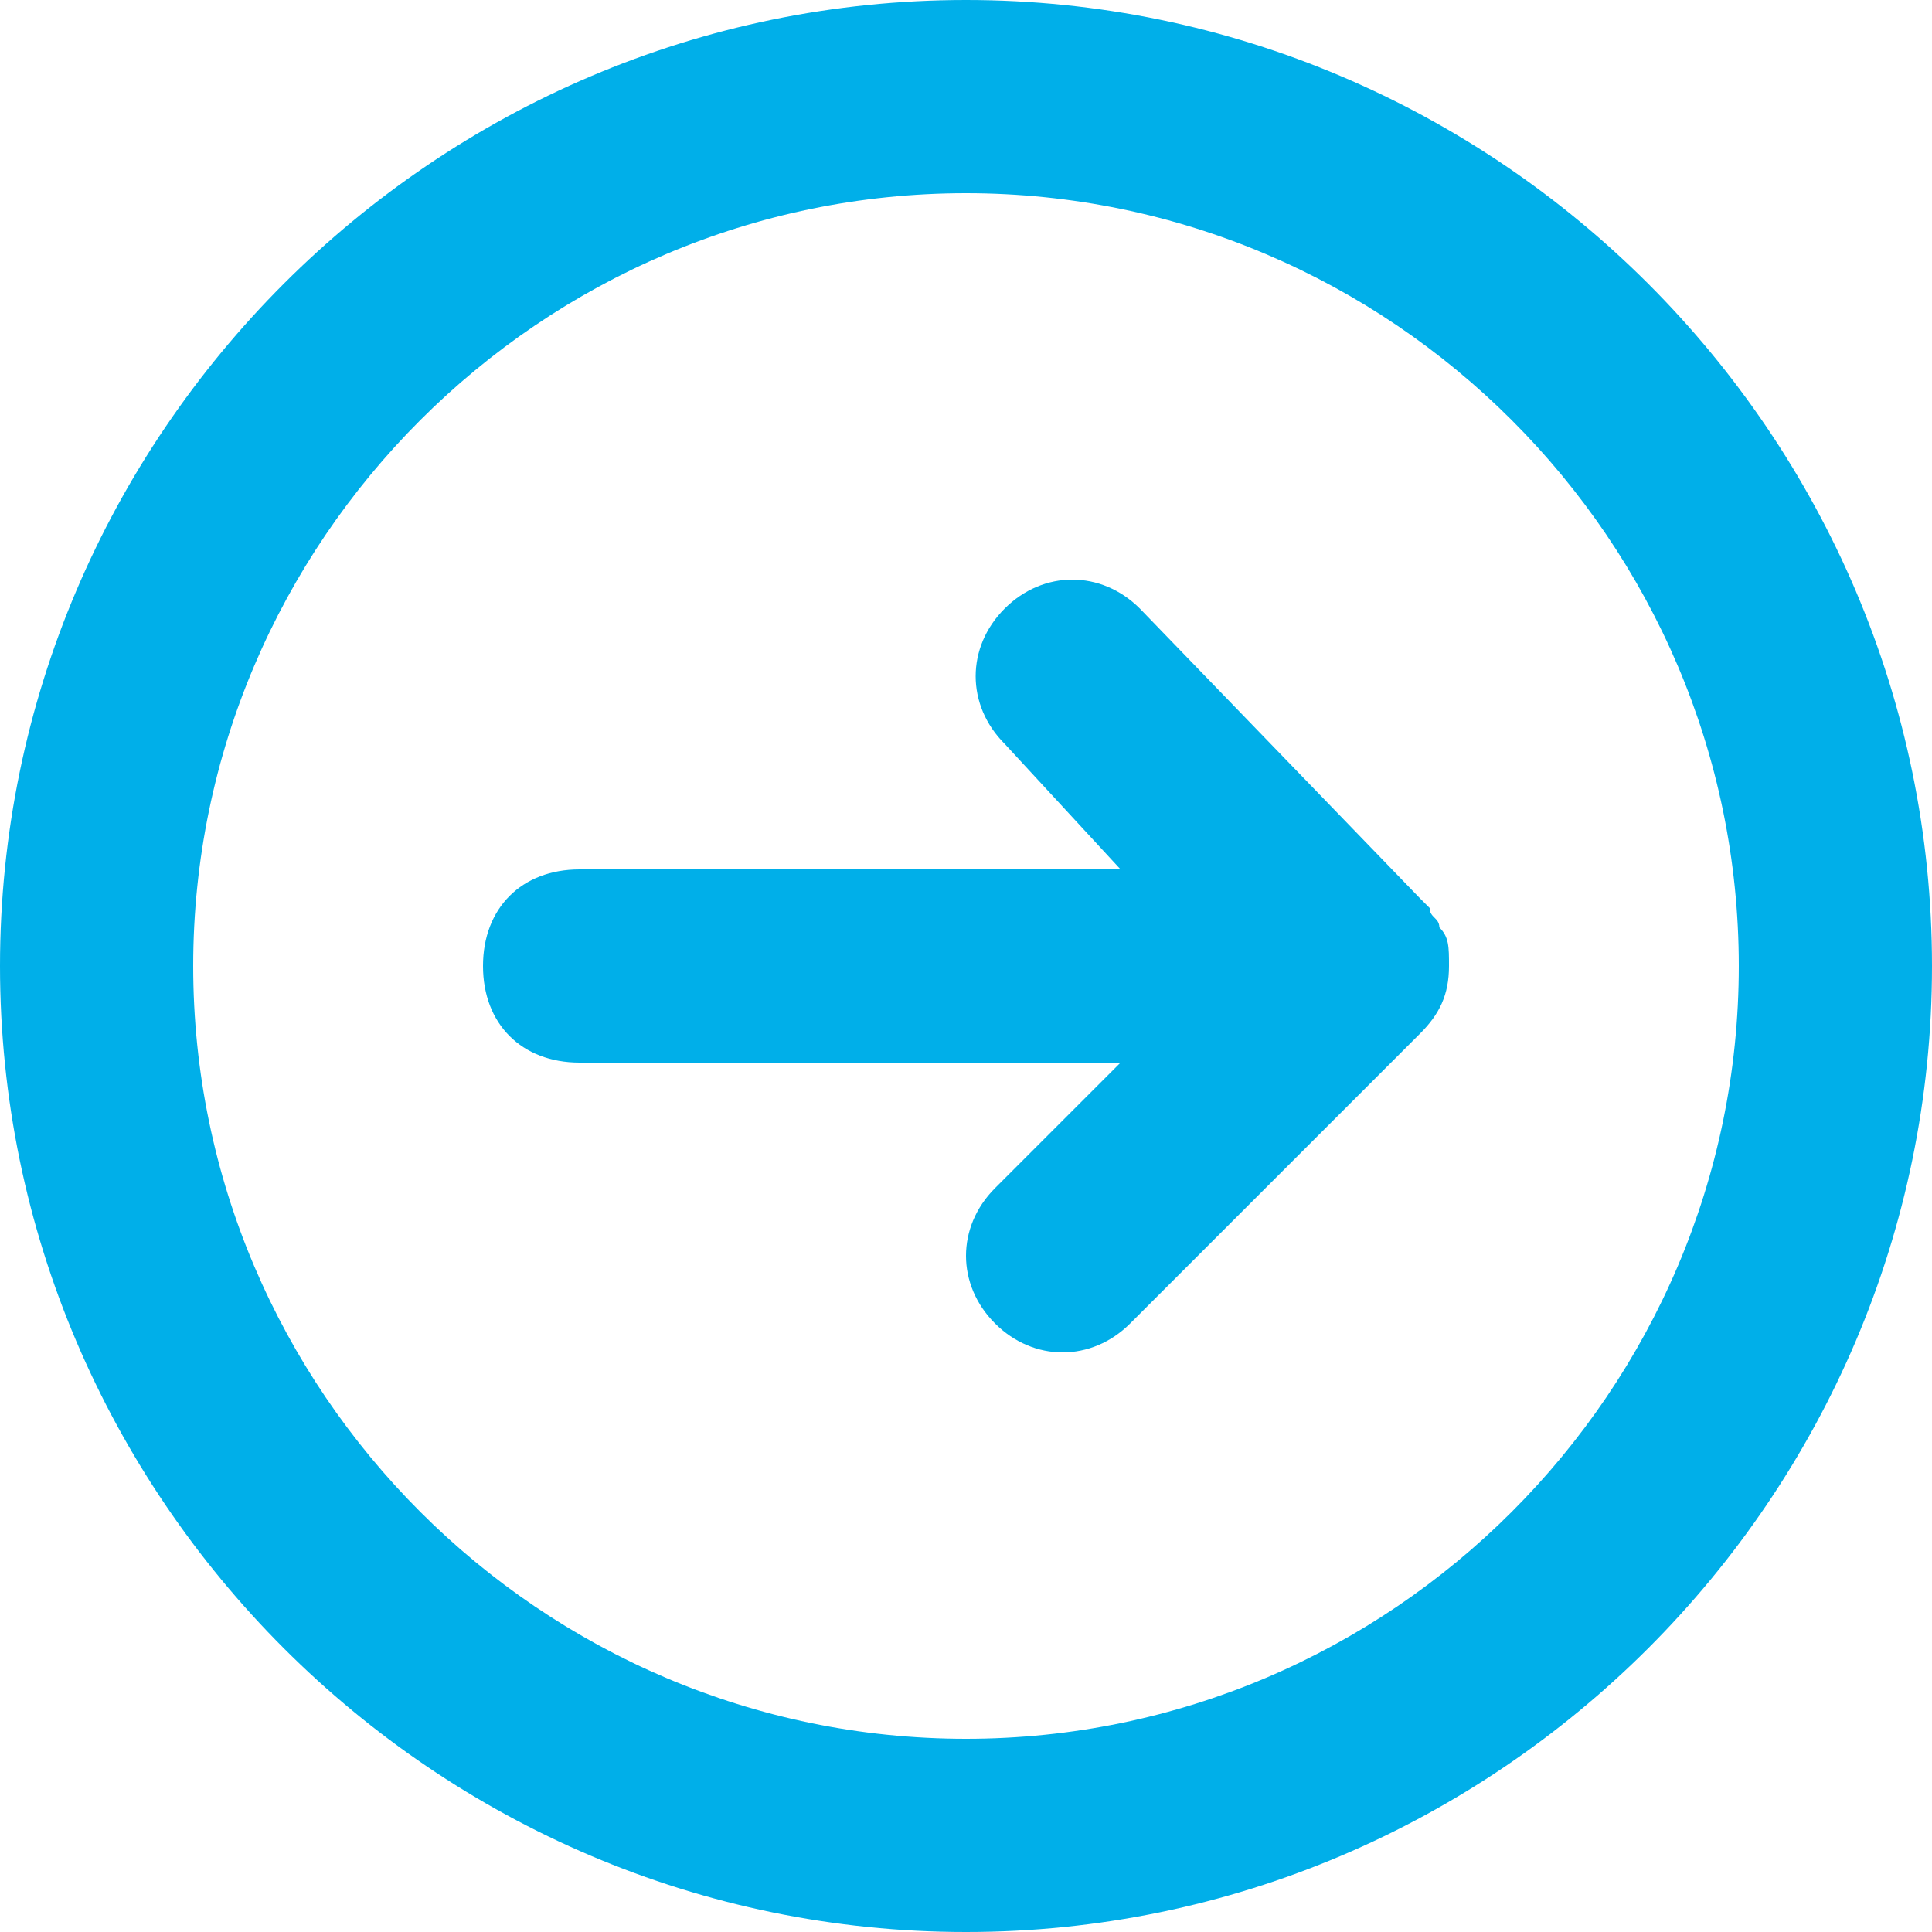
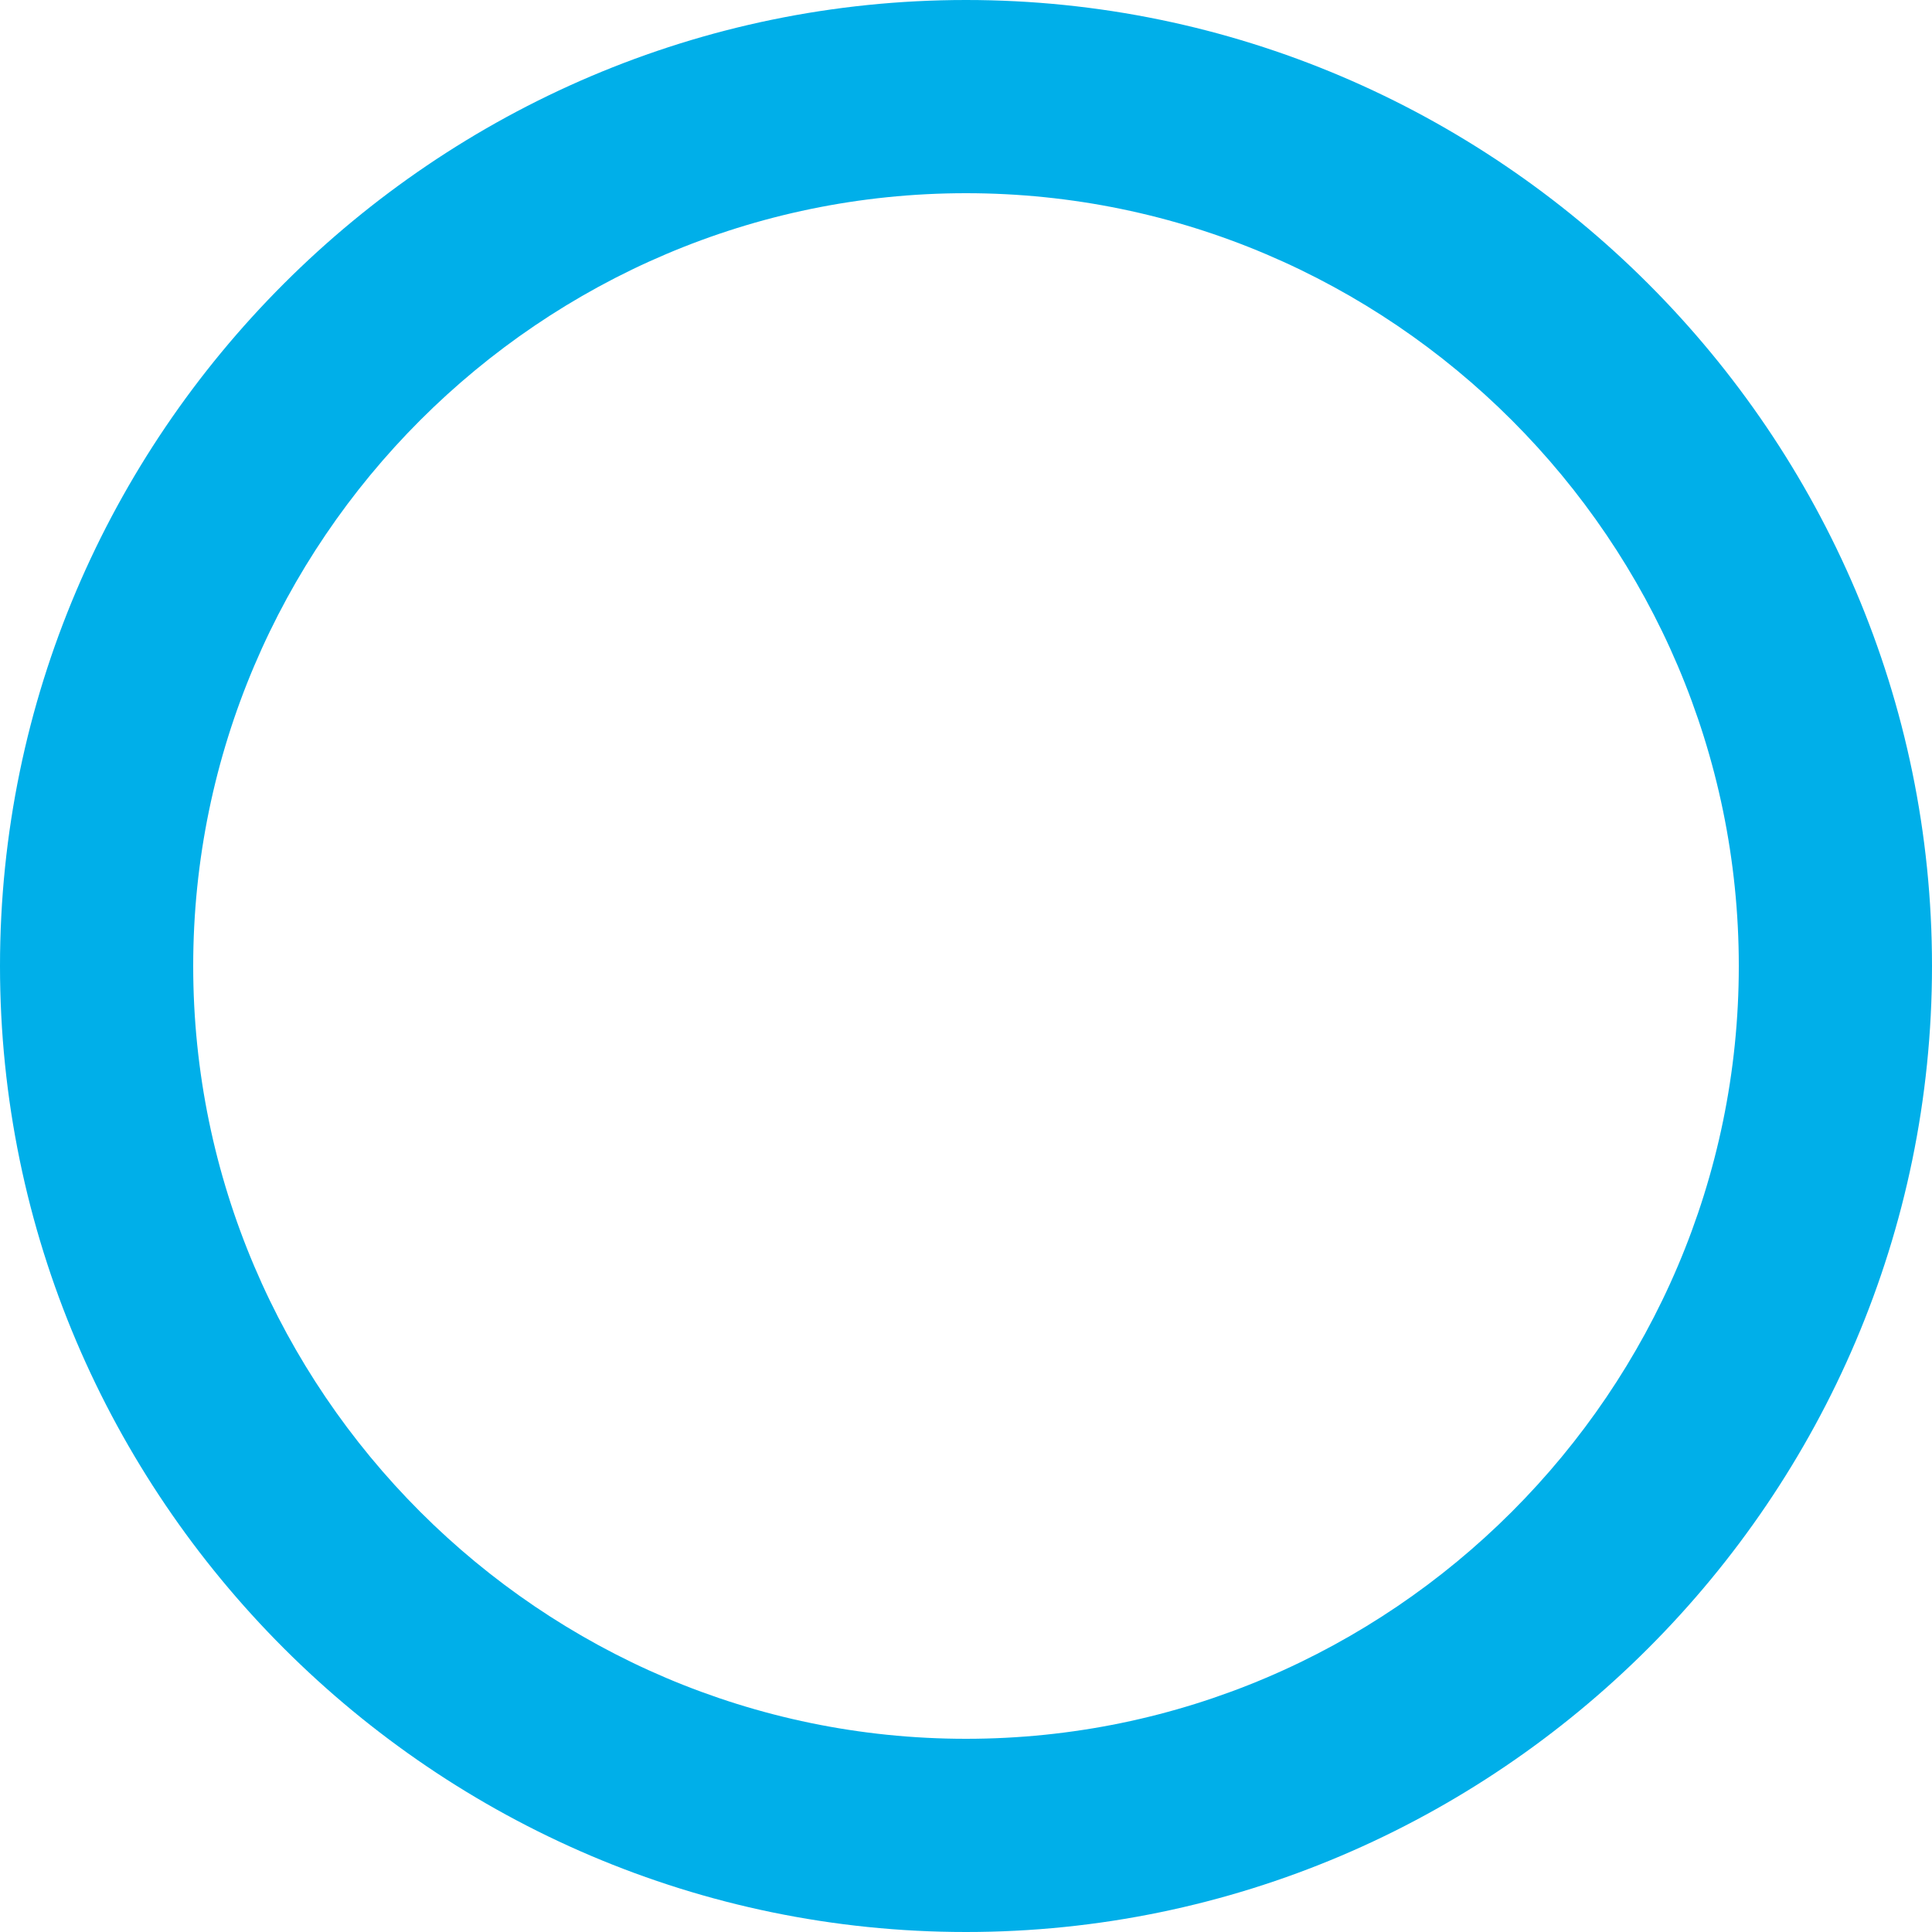
<svg xmlns="http://www.w3.org/2000/svg" version="1.1" id="Layer_1" x="0px" y="0px" viewBox="0 0 20 20" style="enable-background:new 0 0 20 20;" xml:space="preserve">
  <style type="text/css">
	.st0{fill:#00AFE9;}
</style>
  <g id="arrow-circle-right-outline" transform="translate(-2 -2)">
    <g id="Layer_2_1_">
      <g id="arrow-circle-right">
-         <path id="Path_27" class="st0" d="M17,12L17,12c0-0.2,0-0.3-0.1-0.4c0-0.1-0.1-0.1-0.1-0.2c0,0-0.1-0.1-0.1-0.1l-2.9-3     c-0.4-0.4-1-0.4-1.4,0c-0.4,0.4-0.4,1,0,1.4l1.2,1.3H8c-0.6,0-1,0.4-1,1s0.4,1,1,1h5.6l-1.3,1.3c-0.4,0.4-0.4,1,0,1.4     c0.4,0.4,1,0.4,1.4,0l3-3C16.9,12.5,17,12.3,17,12z" />
        <path id="Path_28" class="st0" d="M12,2C6.5,2,2,6.5,2,12s4.5,10,10,10s10-4.5,10-10S17.5,2,12,2z M12,20c-4.4,0-8-3.6-8-8     s3.6-8,8-8s8,3.6,8,8S16.4,20,12,20z" />
      </g>
    </g>
  </g>
</svg>